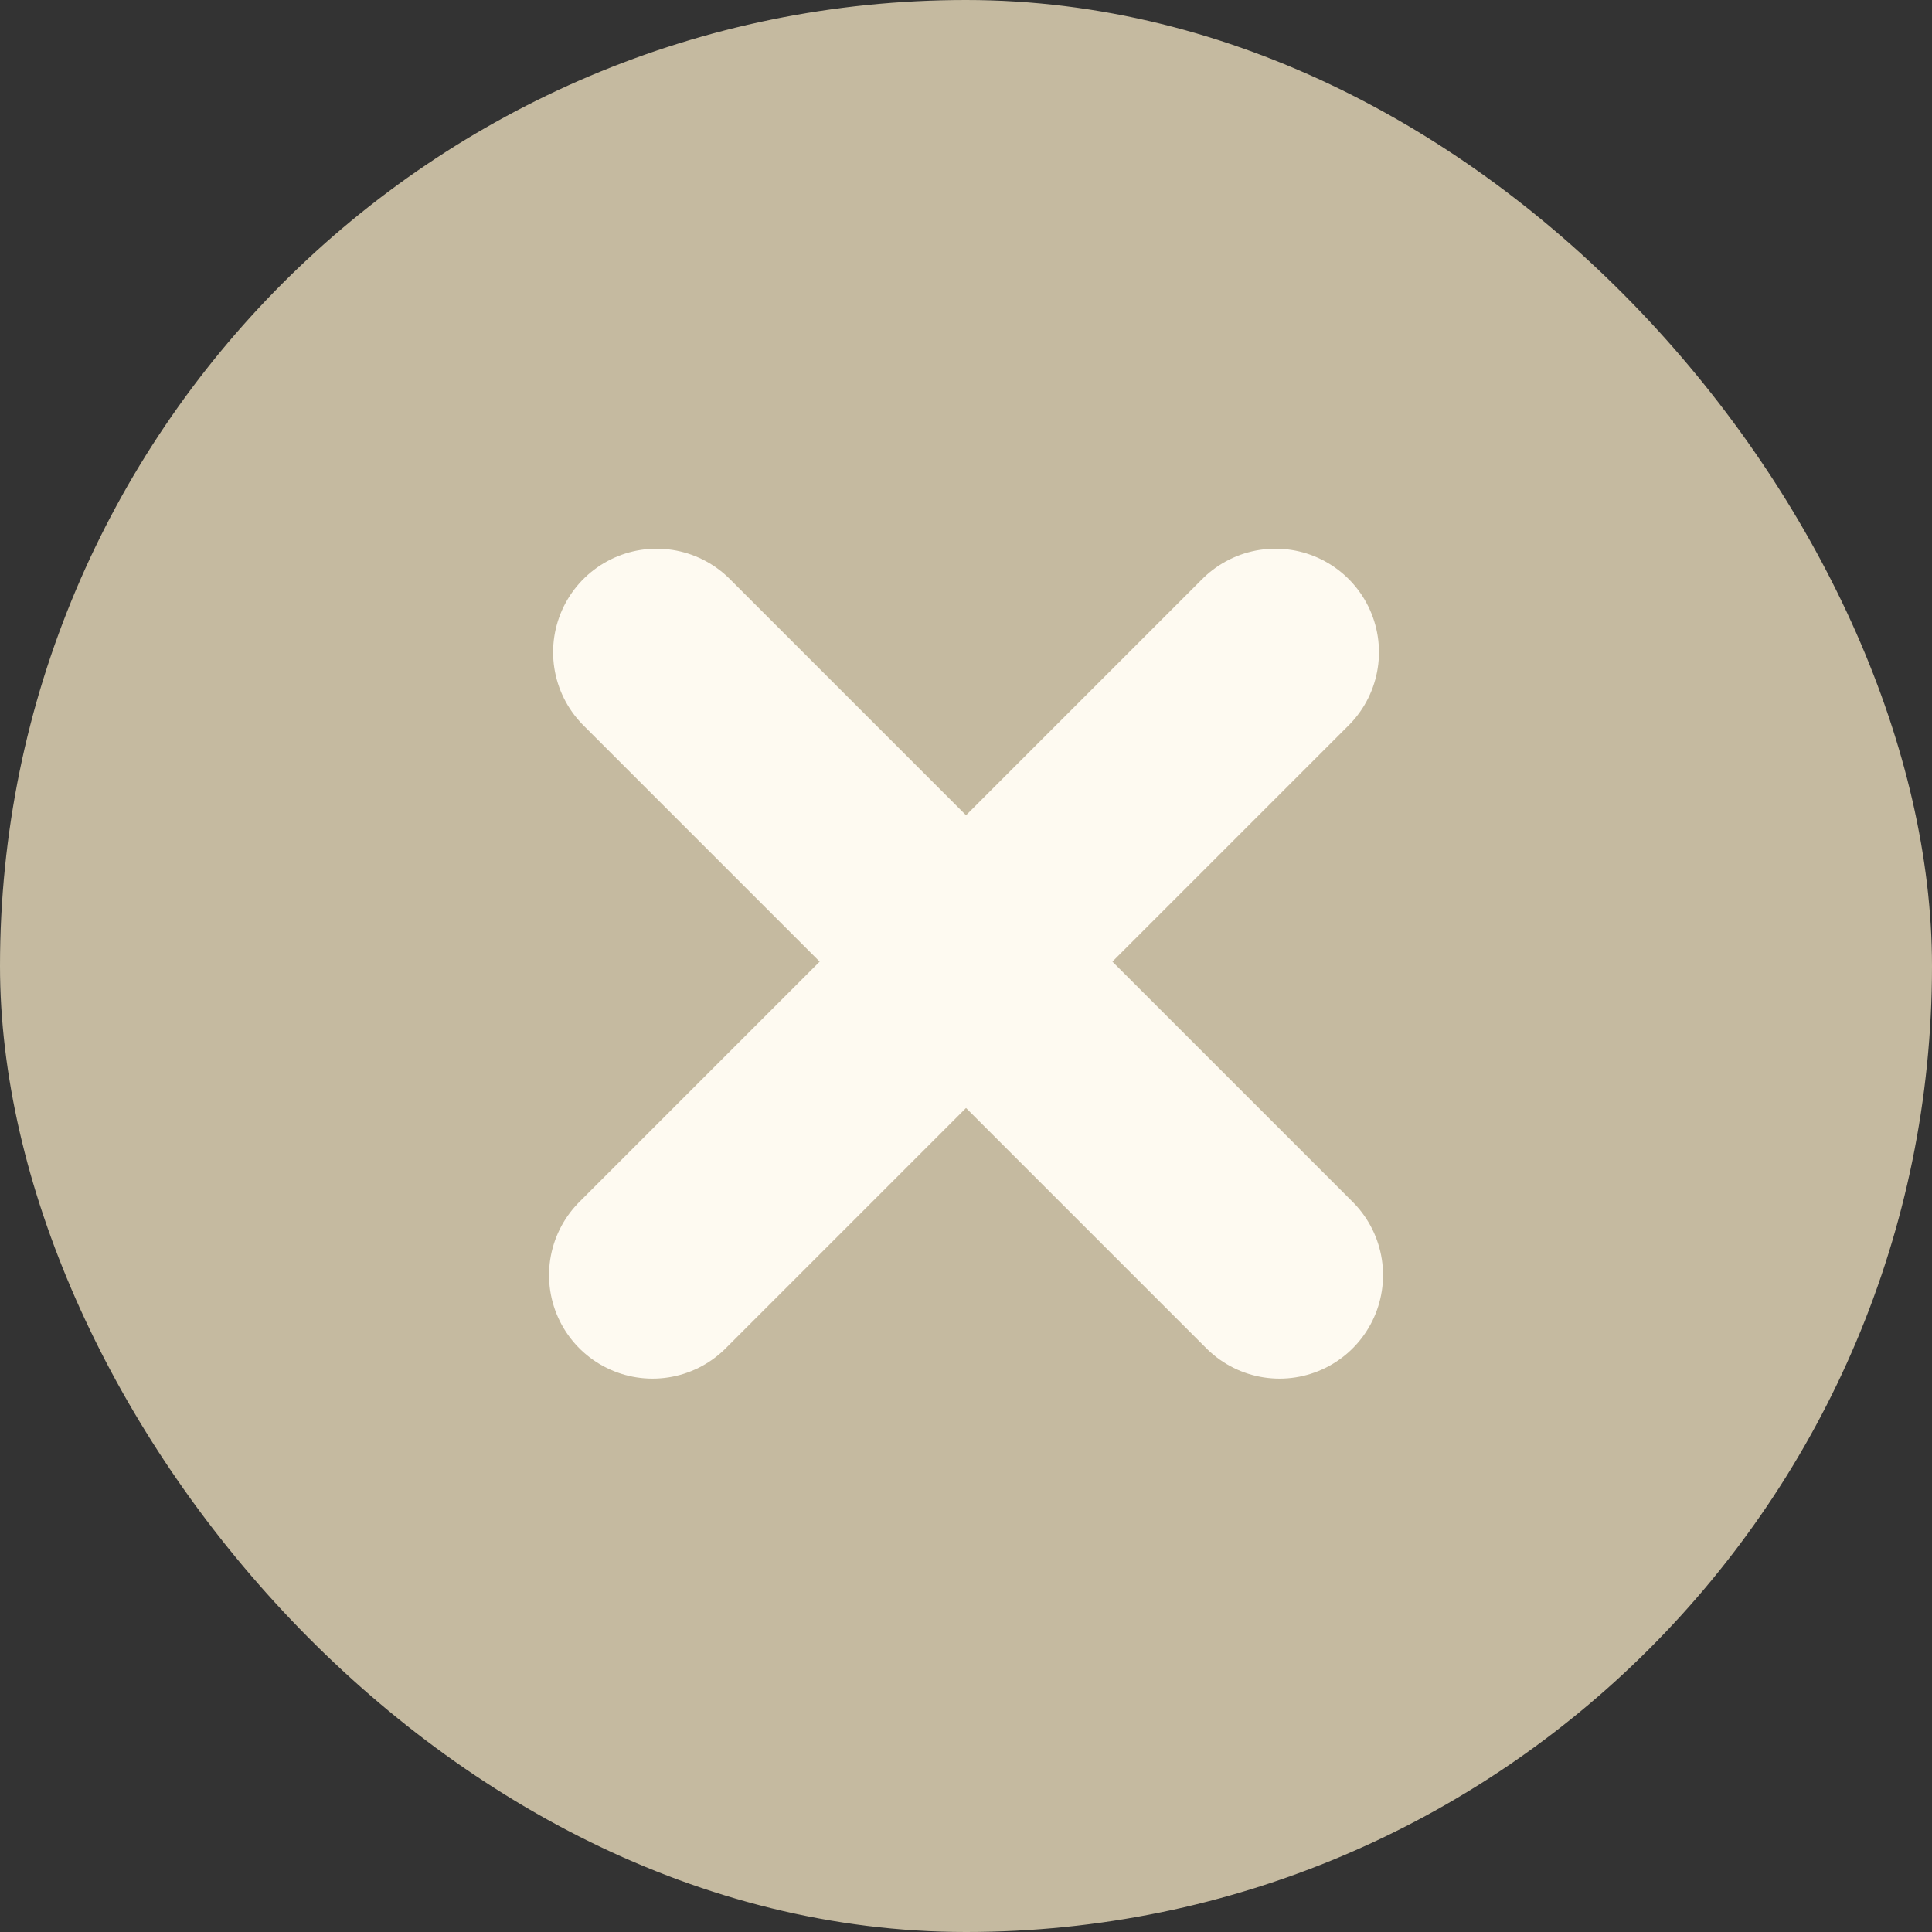
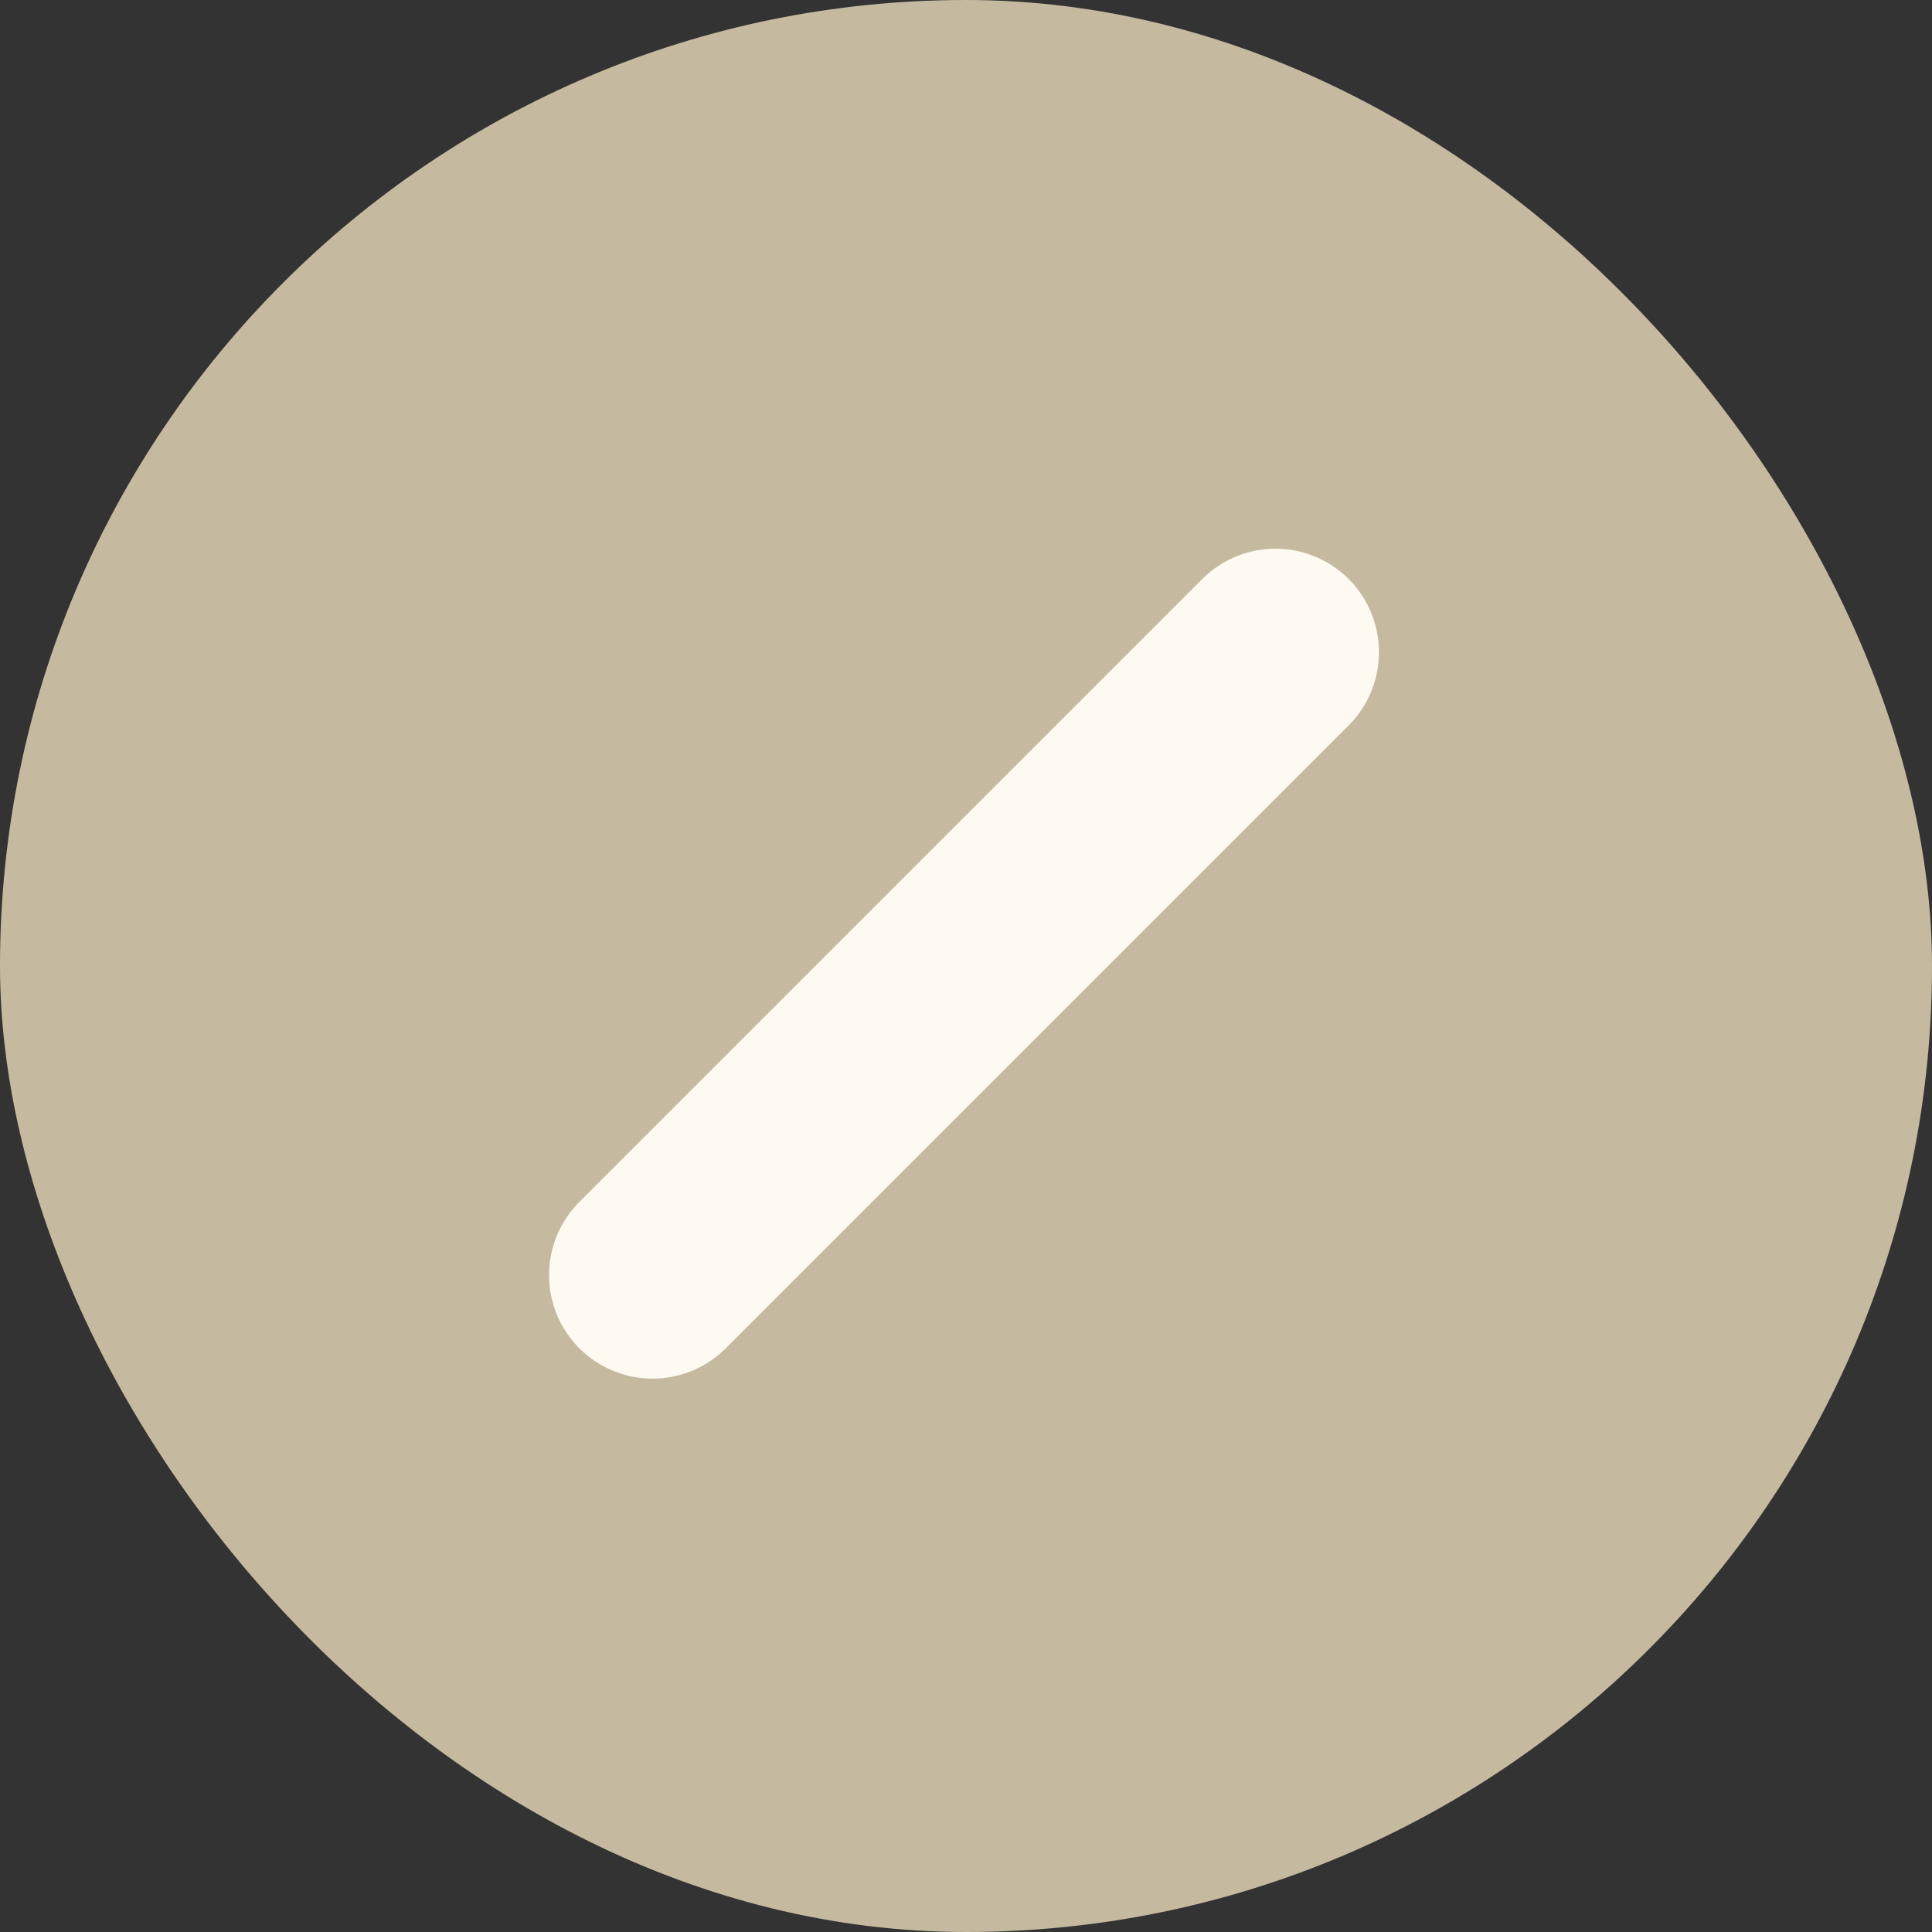
<svg xmlns="http://www.w3.org/2000/svg" width="28" height="28" viewBox="0 0 28 28" fill="none">
  <rect x="0" y="0" width="28" height="28" fill="#333333" stroke="none" />
  <rect width="28" height="28" rx="14" fill="#C5BAA0" />
  <path d="M9.457 18.48L18.485 9.452" stroke="#FEFAF1" stroke-width="3" stroke-linecap="round" />
-   <path d="M18.544 18.48L9.516 9.452" stroke="#FEFAF1" stroke-width="3" stroke-linecap="round" />
</svg>